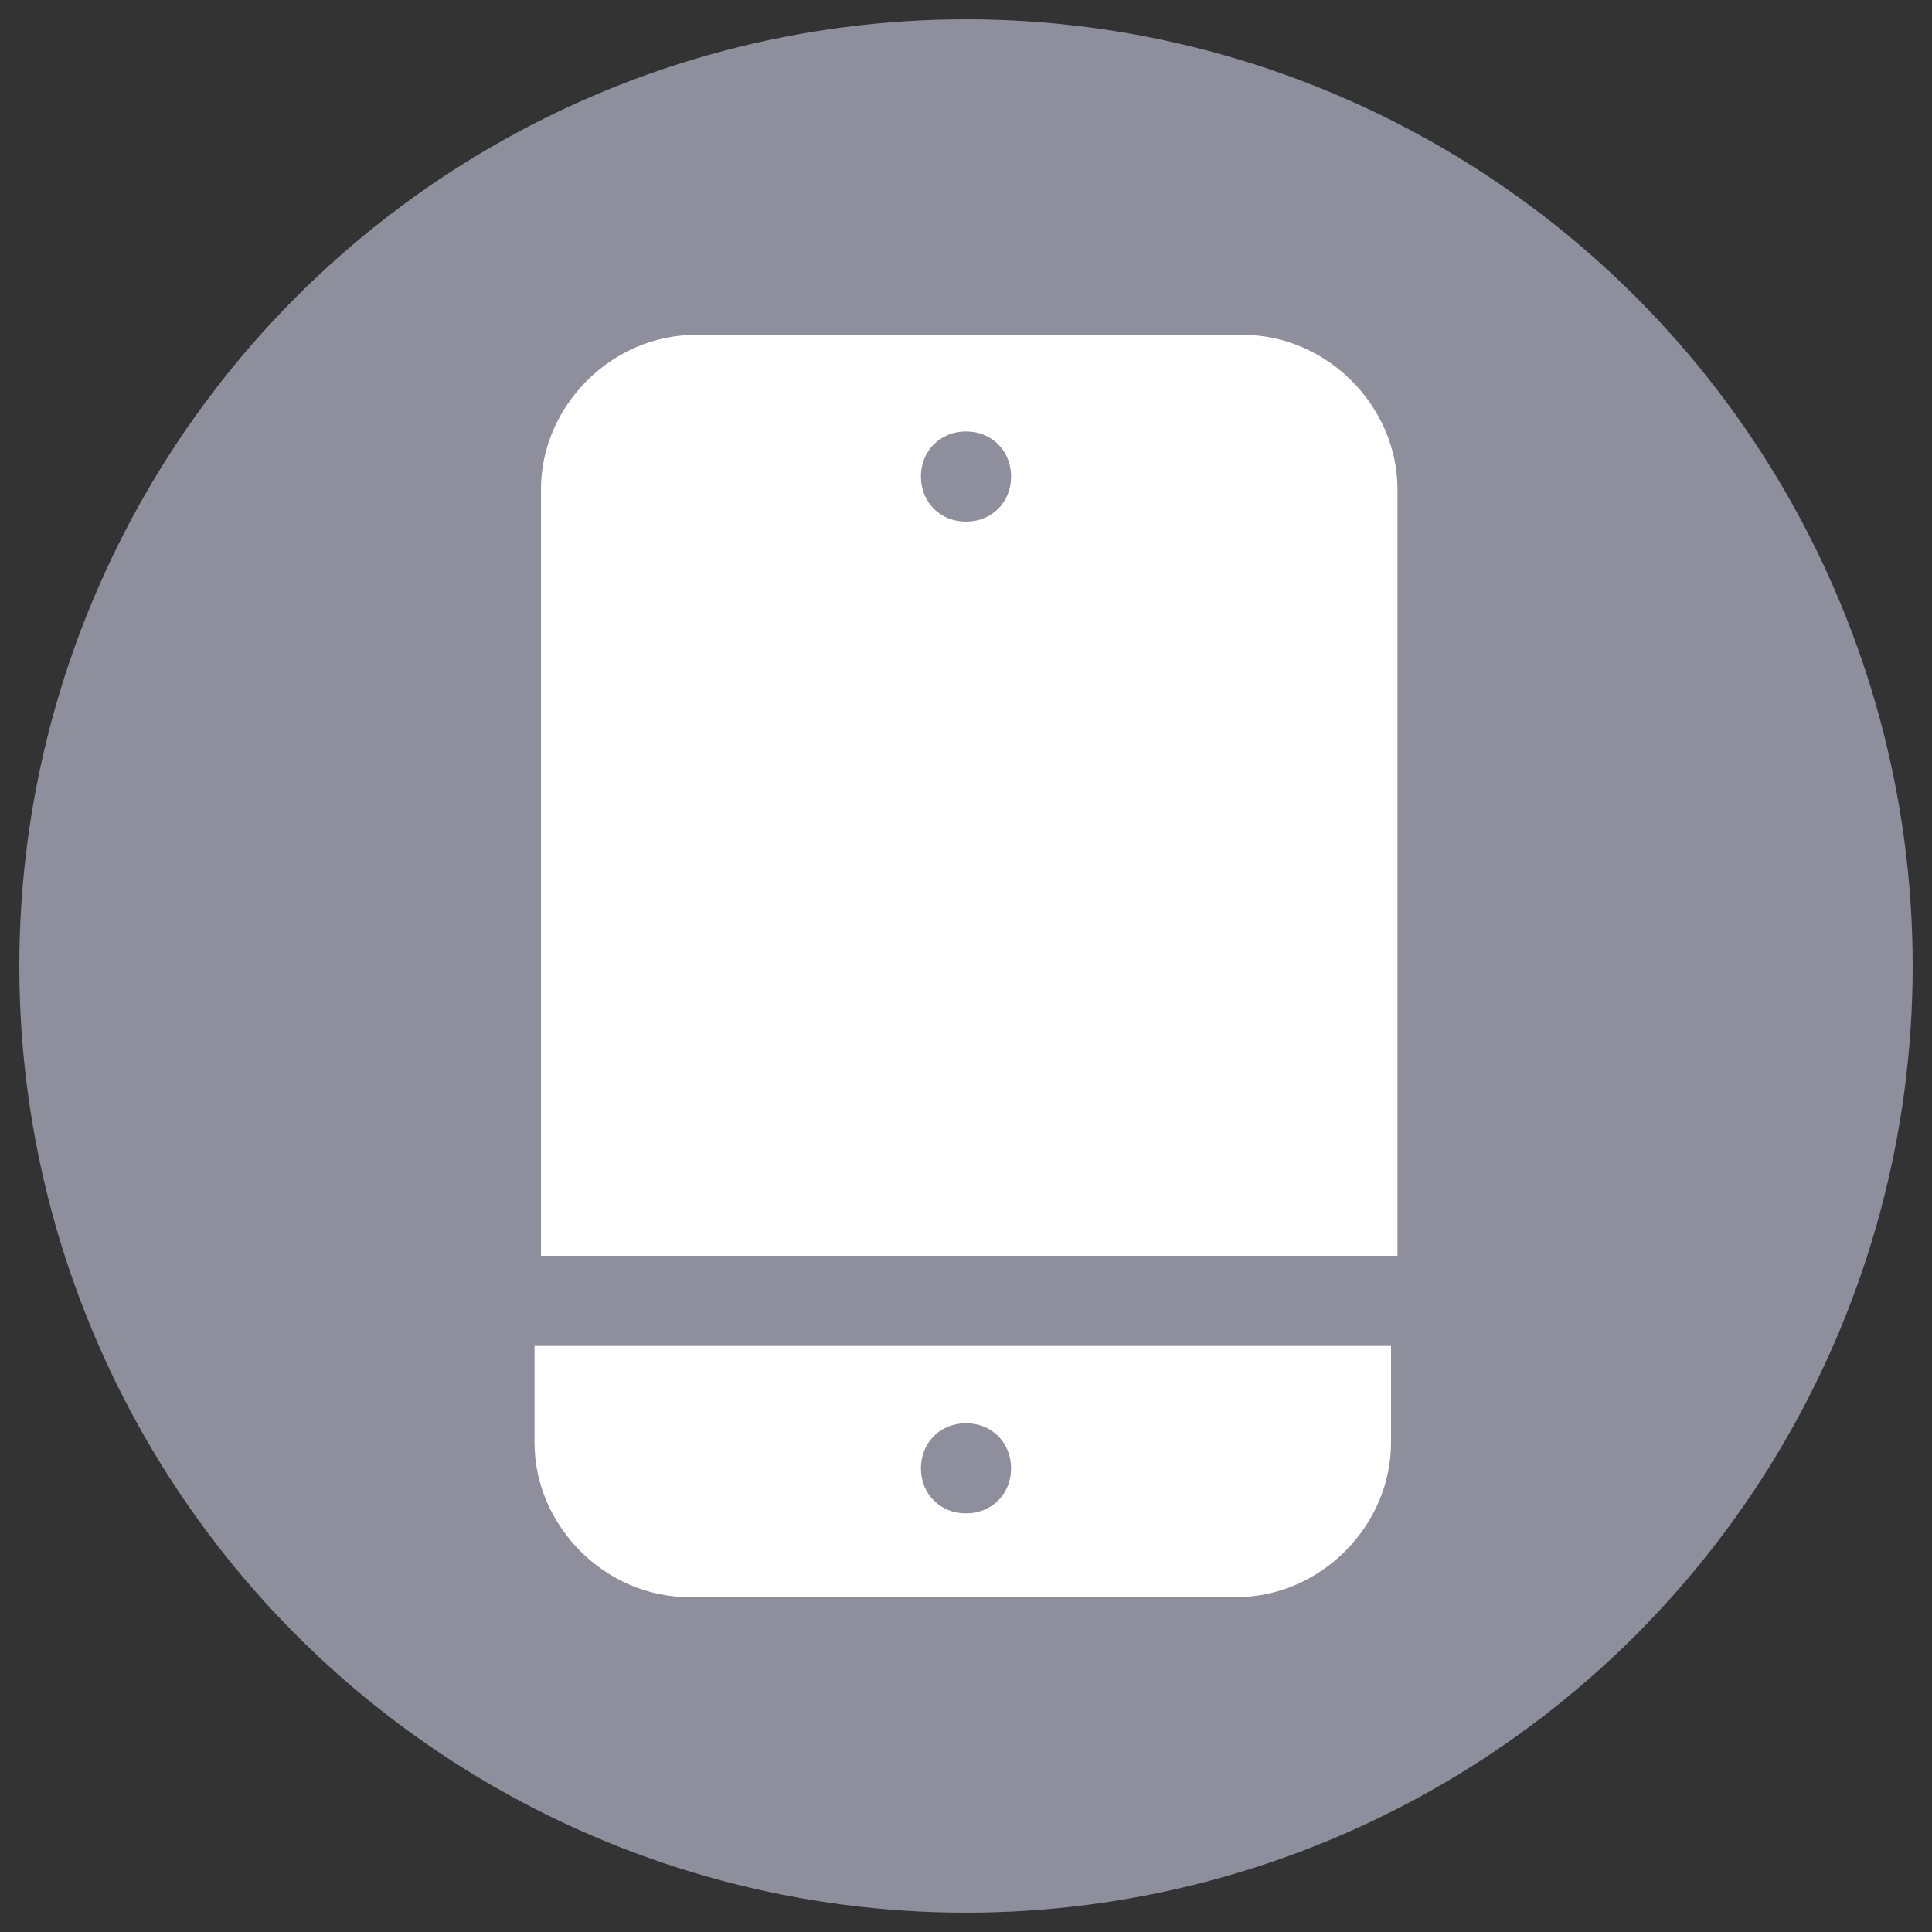
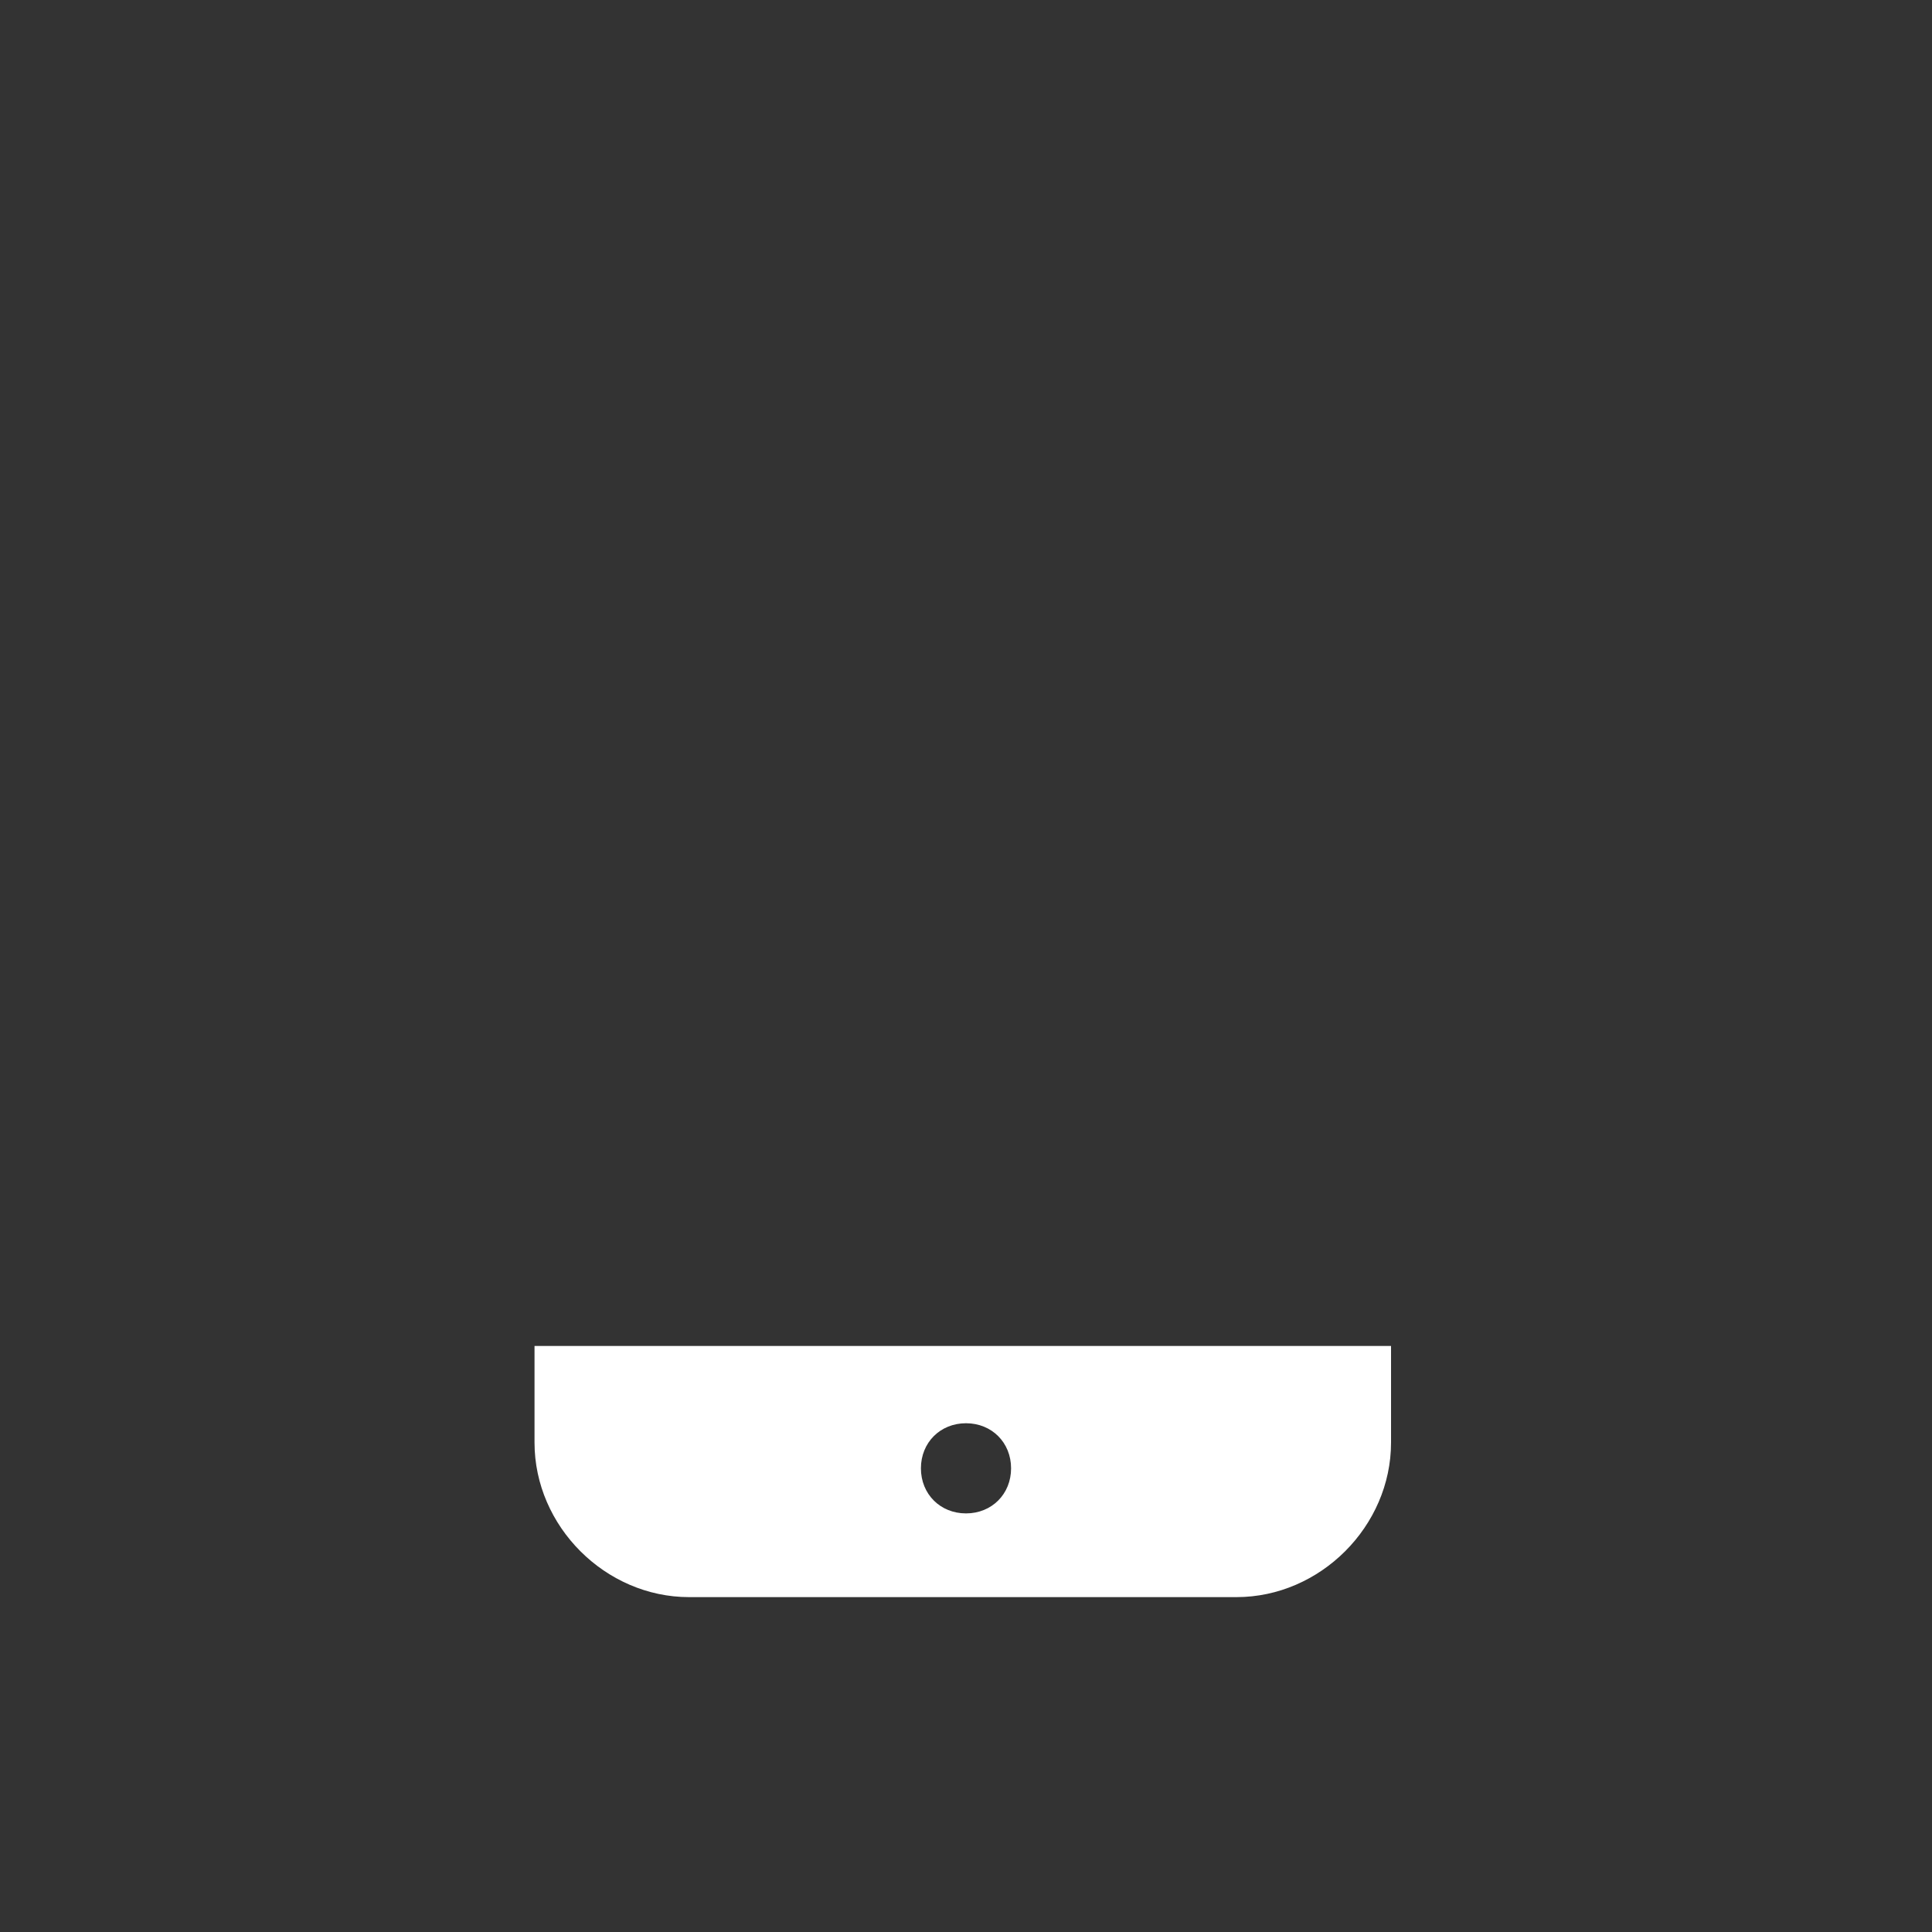
<svg xmlns="http://www.w3.org/2000/svg" version="1.1" id="Layer_1" x="0px" y="0px" viewBox="0 0 30 30" style="enable-background:new 0 0 30 30;" xml:space="preserve">
  <rect x="0" y="0" width="30" height="30" fill="#333333" stroke="none" />
  <style type="text/css">
	.st0{fill:#8E8E9C;}
	.st1{fill:#FFFFFF;}
</style>
  <g>
-     <circle class="st0" cx="15" cy="15" r="14.7" />
    <g>
-       <path class="st1" d="M21.7,19.5V7.6c0-1.3-1.1-2.4-2.4-2.4h-8.5c-1.3,0-2.4,1.1-2.4,2.4v11.9H21.7z M15,6.7c0.4,0,0.7,0.3,0.7,0.7    c0,0.4-0.3,0.7-0.7,0.7c-0.4,0-0.7-0.3-0.7-0.7C14.3,7,14.6,6.7,15,6.7z" />
      <path class="st1" d="M8.3,20.9v1.5c0,1.3,1.1,2.4,2.4,2.4h8.5c1.3,0,2.4-1.1,2.4-2.4v-1.5H8.3z M15,23.5c-0.4,0-0.7-0.3-0.7-0.7    c0-0.4,0.3-0.7,0.7-0.7c0.4,0,0.7,0.3,0.7,0.7C15.7,23.2,15.4,23.5,15,23.5z" />
    </g>
  </g>
  <g id="Background_xA0_Image_1_">
</g>
</svg>